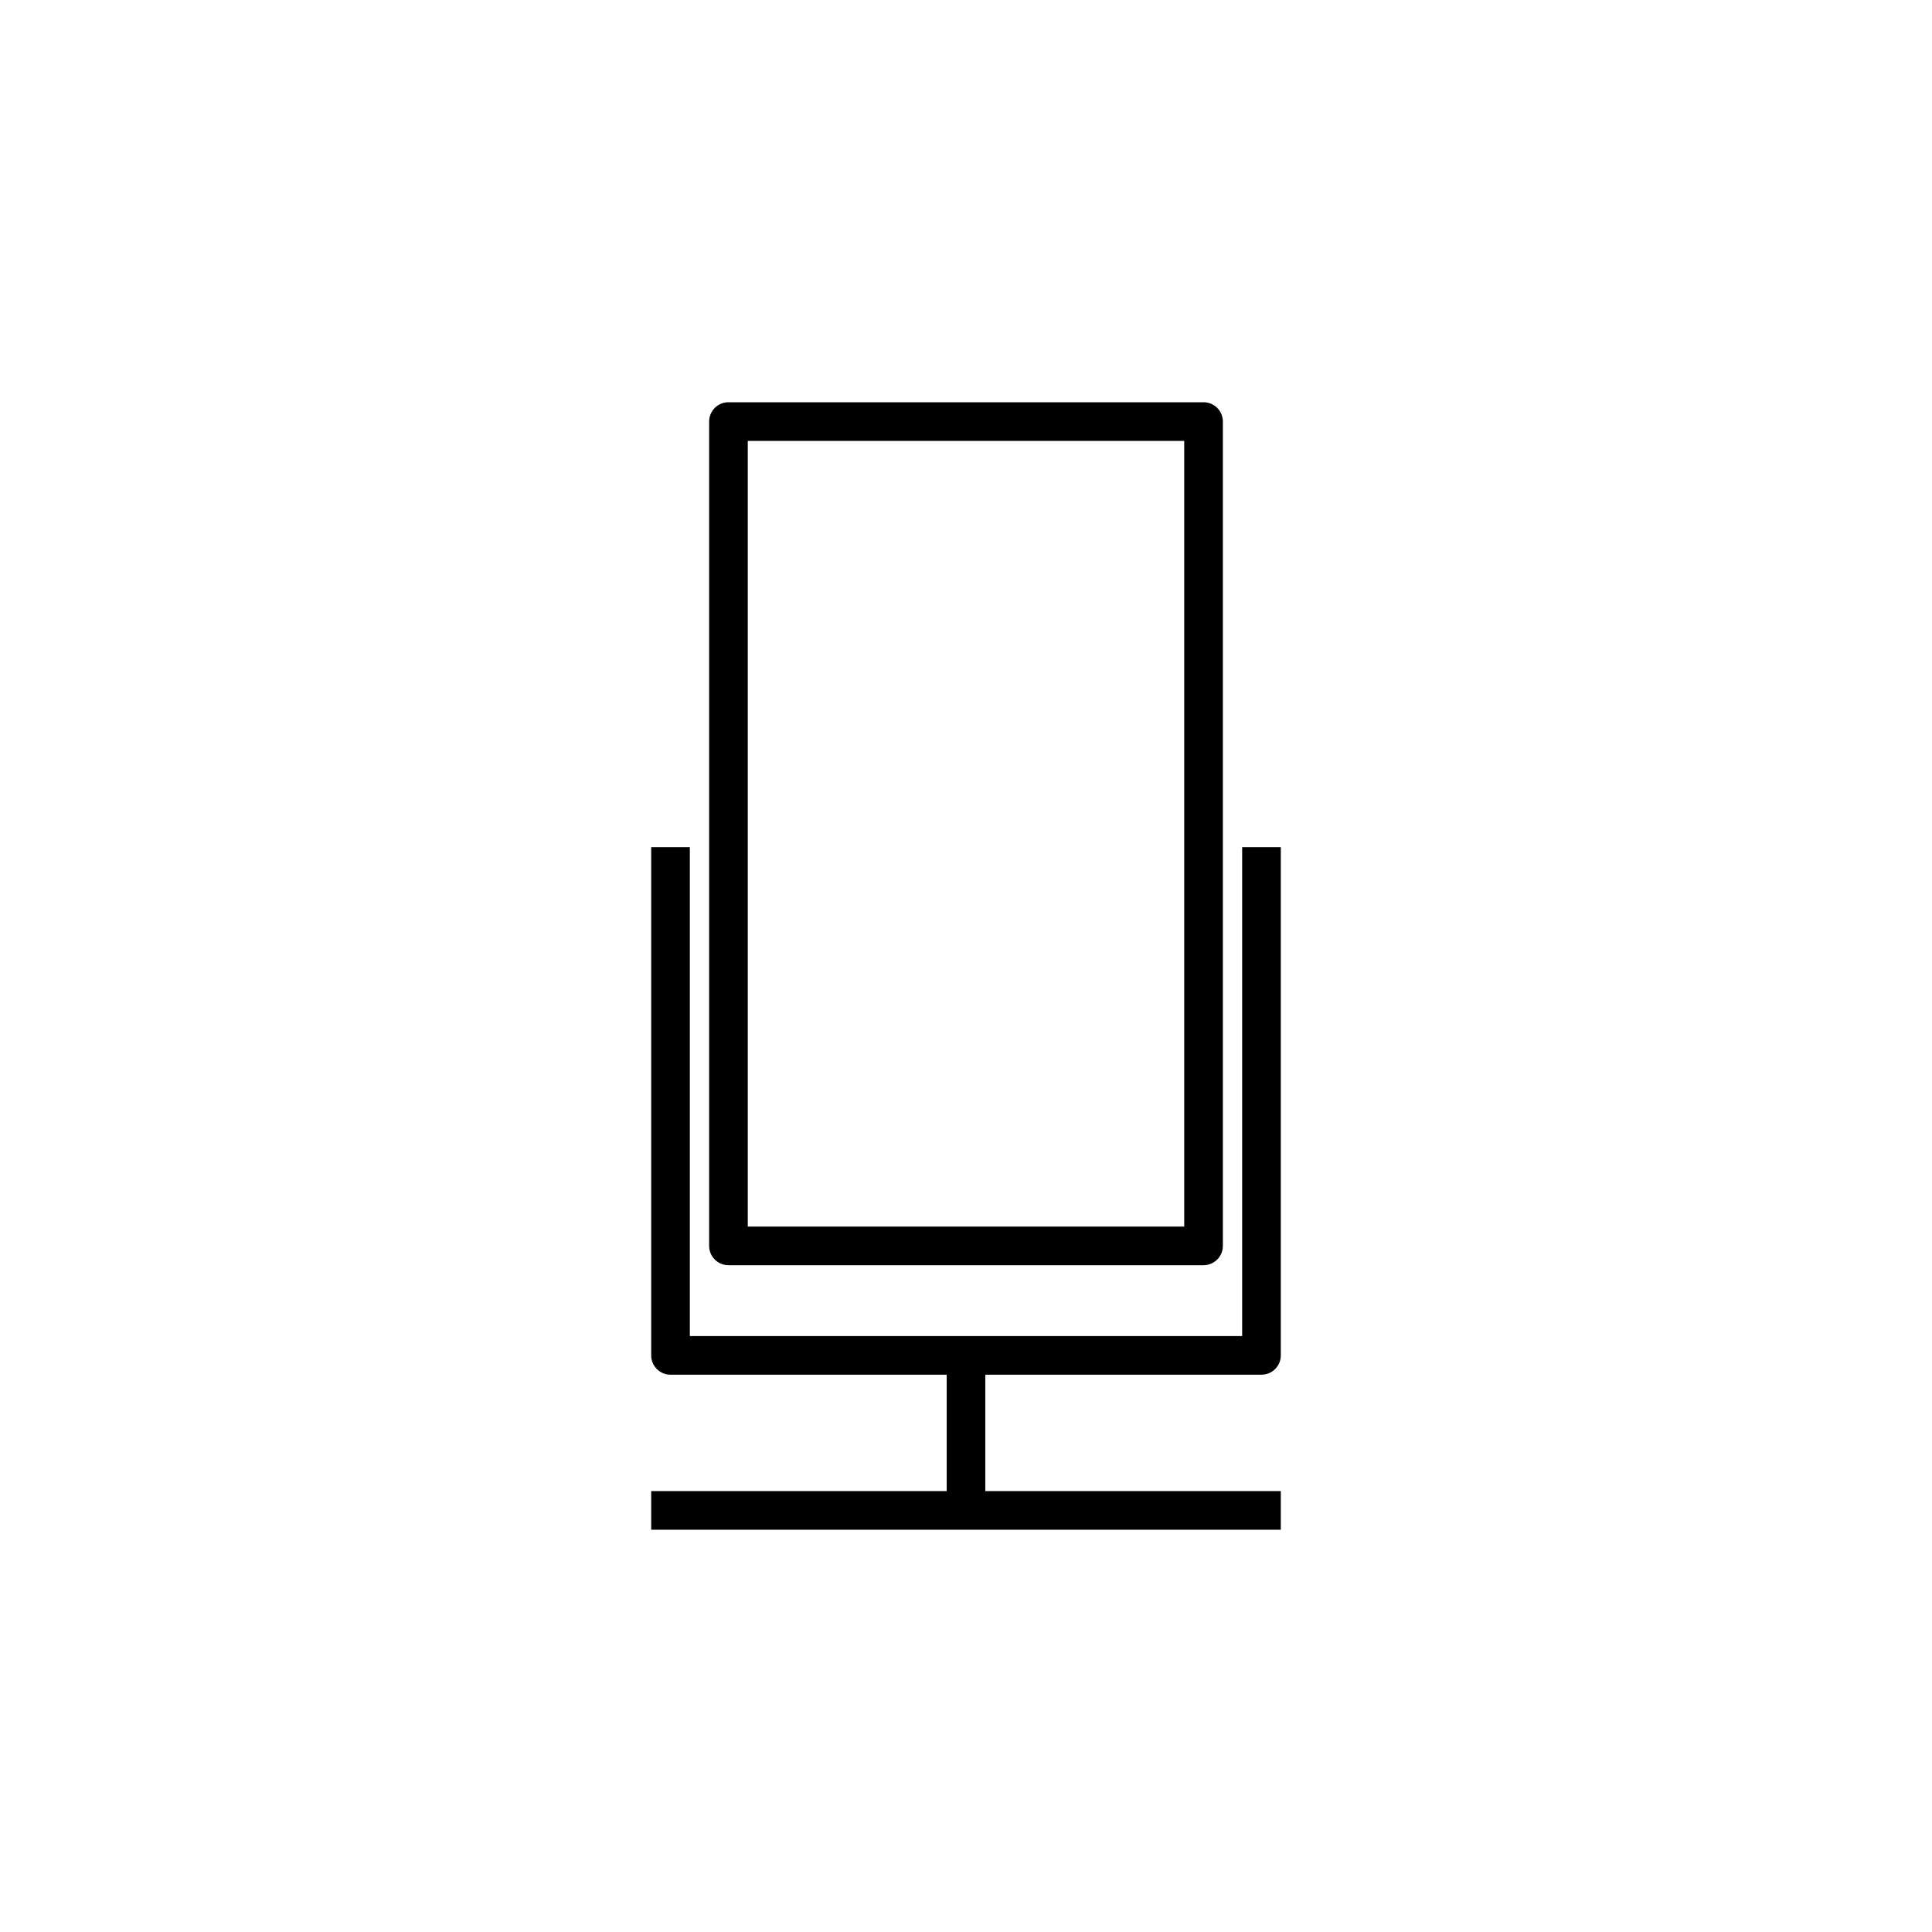
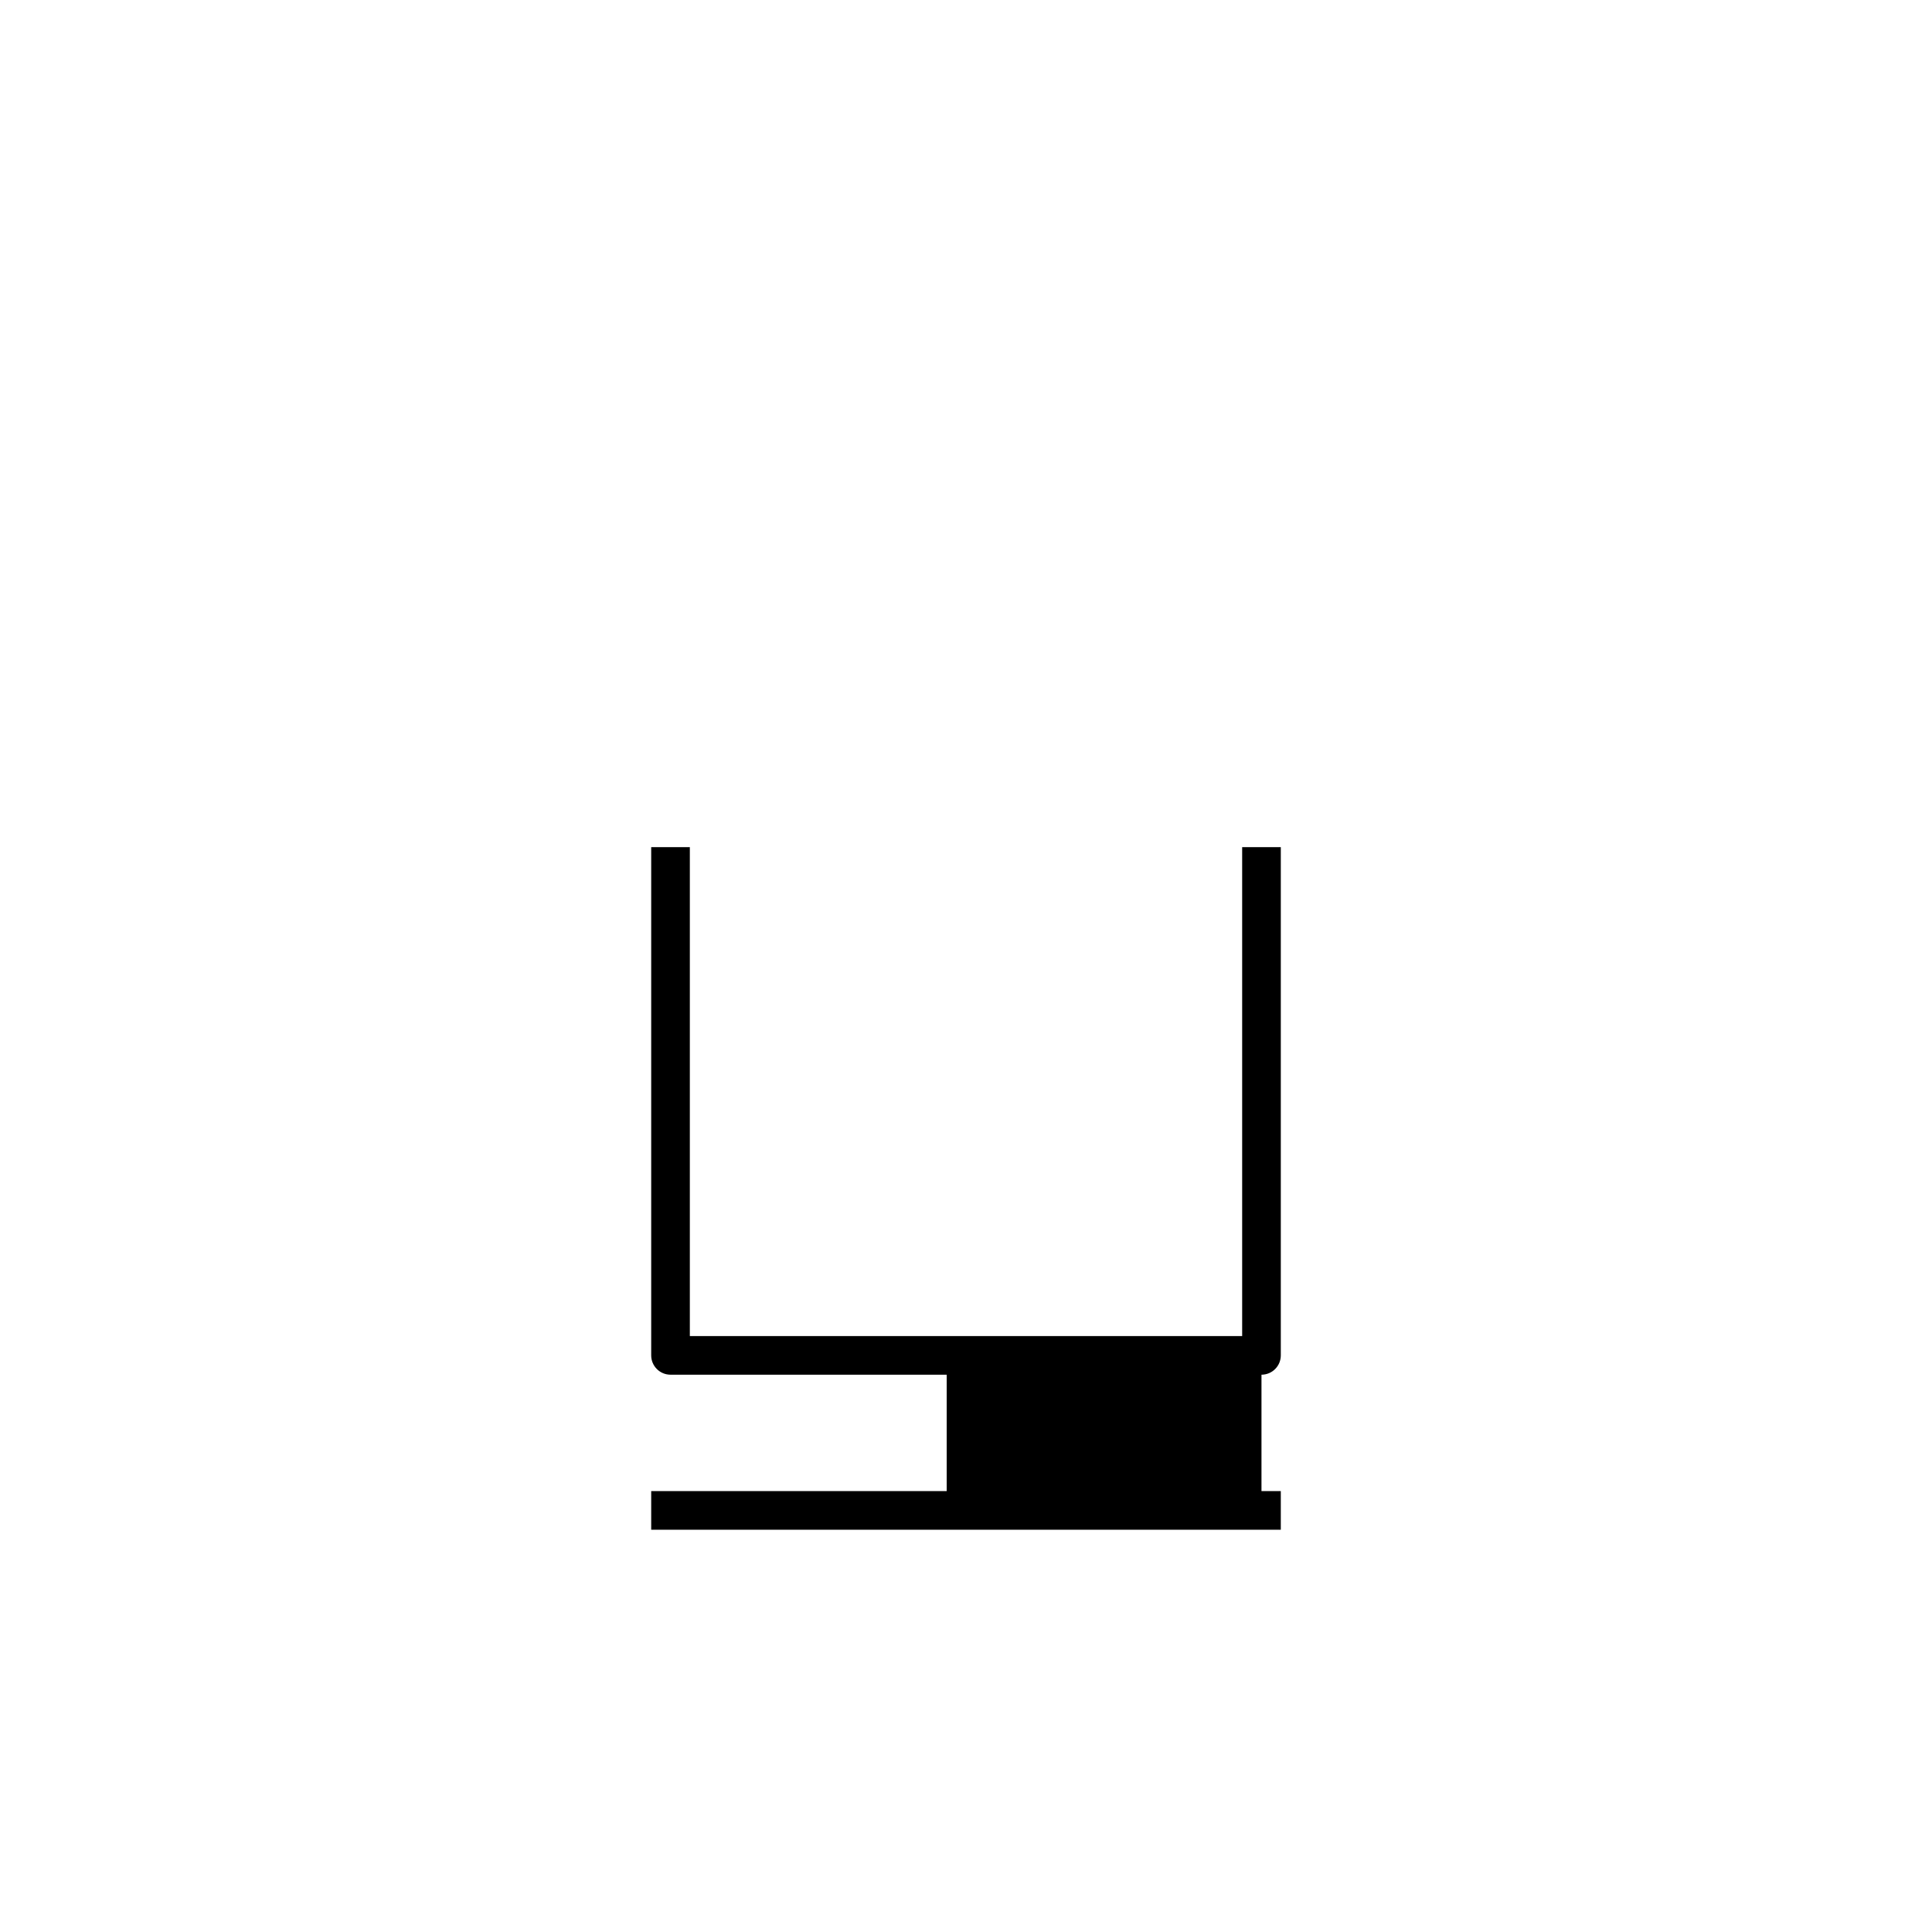
<svg xmlns="http://www.w3.org/2000/svg" version="1.1" id="Layer_1" x="0px" y="0px" width="100px" height="100px" viewBox="0 0 100 100" enable-background="new 0 0 100 100" xml:space="preserve">
  <g>
-     <path d="M65.294,71.154c0.553,0,1-0.447,1-1V43.849h-2v25.305H51h-2H35.706V43.849h-2v26.305c0,0.553,0.448,1,1,1H49v6.024H33.706   v2h32.588v-2H51v-6.024H65.294z" />
-     <path d="M37.705,65.487h24.59c0.553,0,1-0.447,1-1V21.82c0-0.552-0.447-1-1-1h-24.59c-0.552,0-1,0.448-1,1v42.667   C36.705,65.04,37.153,65.487,37.705,65.487z M38.705,22.82h22.59v40.667h-22.59V22.82z" />
+     <path d="M65.294,71.154c0.553,0,1-0.447,1-1V43.849h-2v25.305H51h-2H35.706V43.849h-2v26.305c0,0.553,0.448,1,1,1H49v6.024H33.706   v2h32.588v-2H51H65.294z" />
  </g>
</svg>